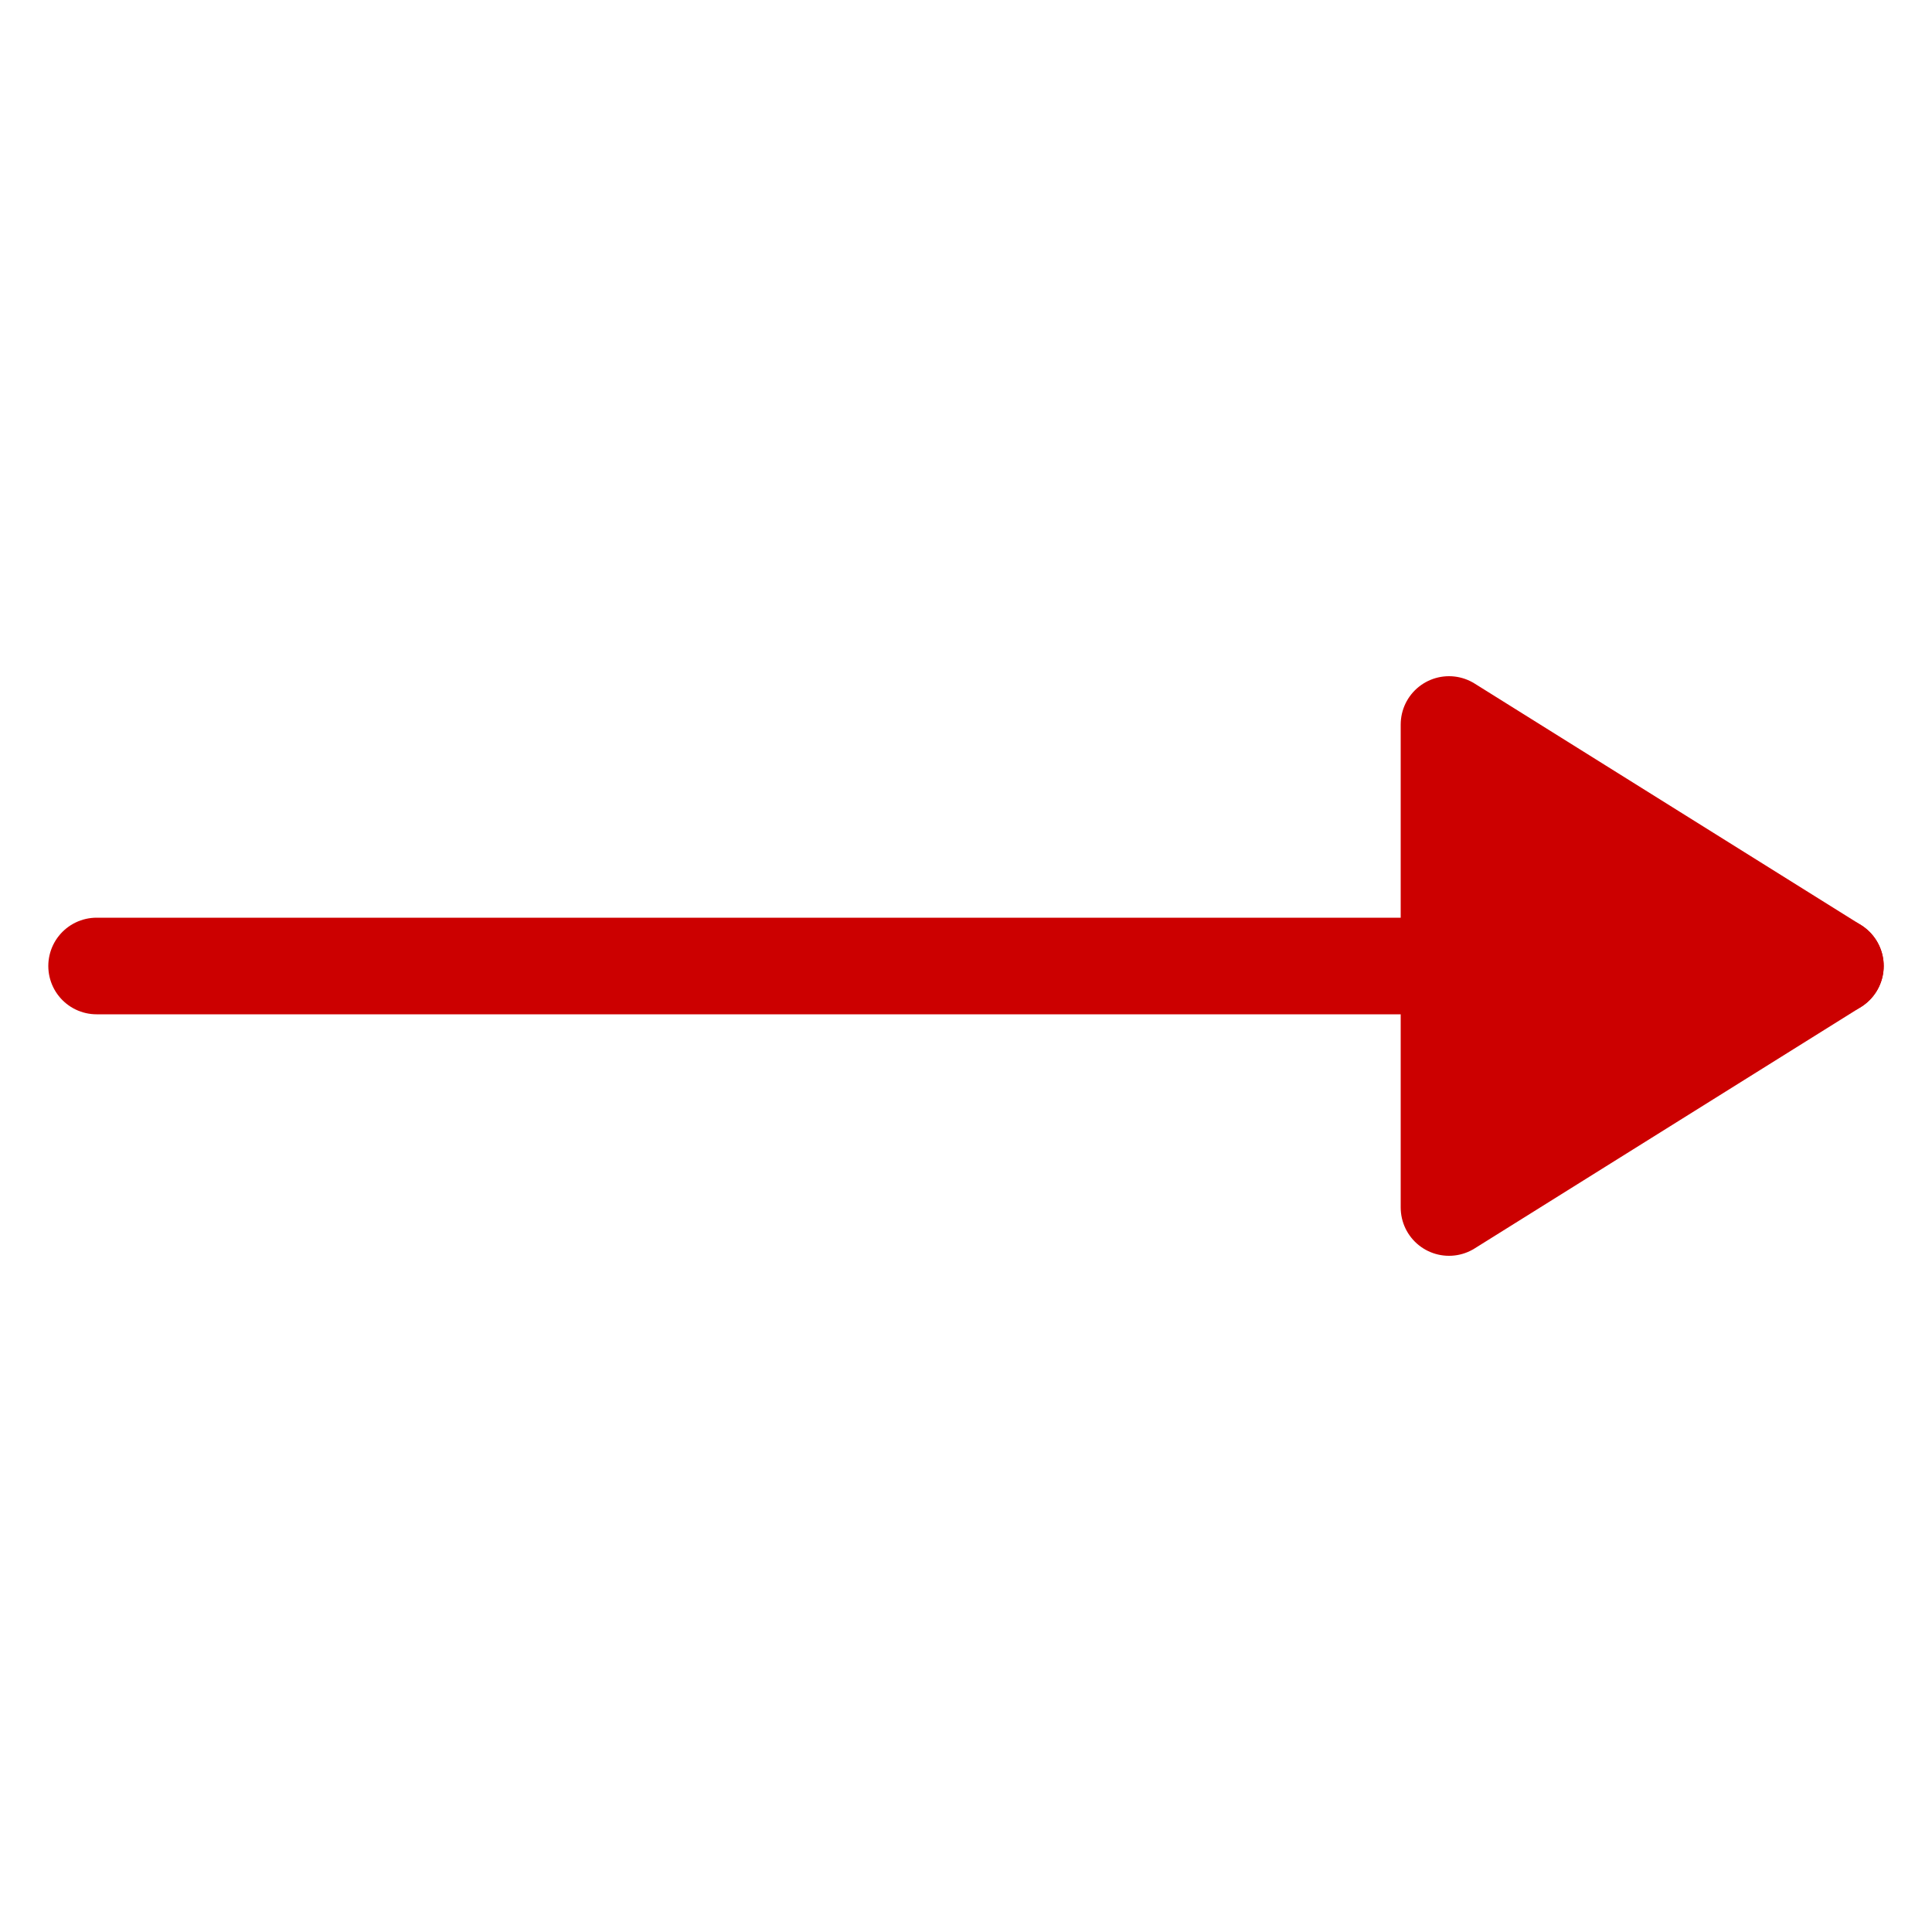
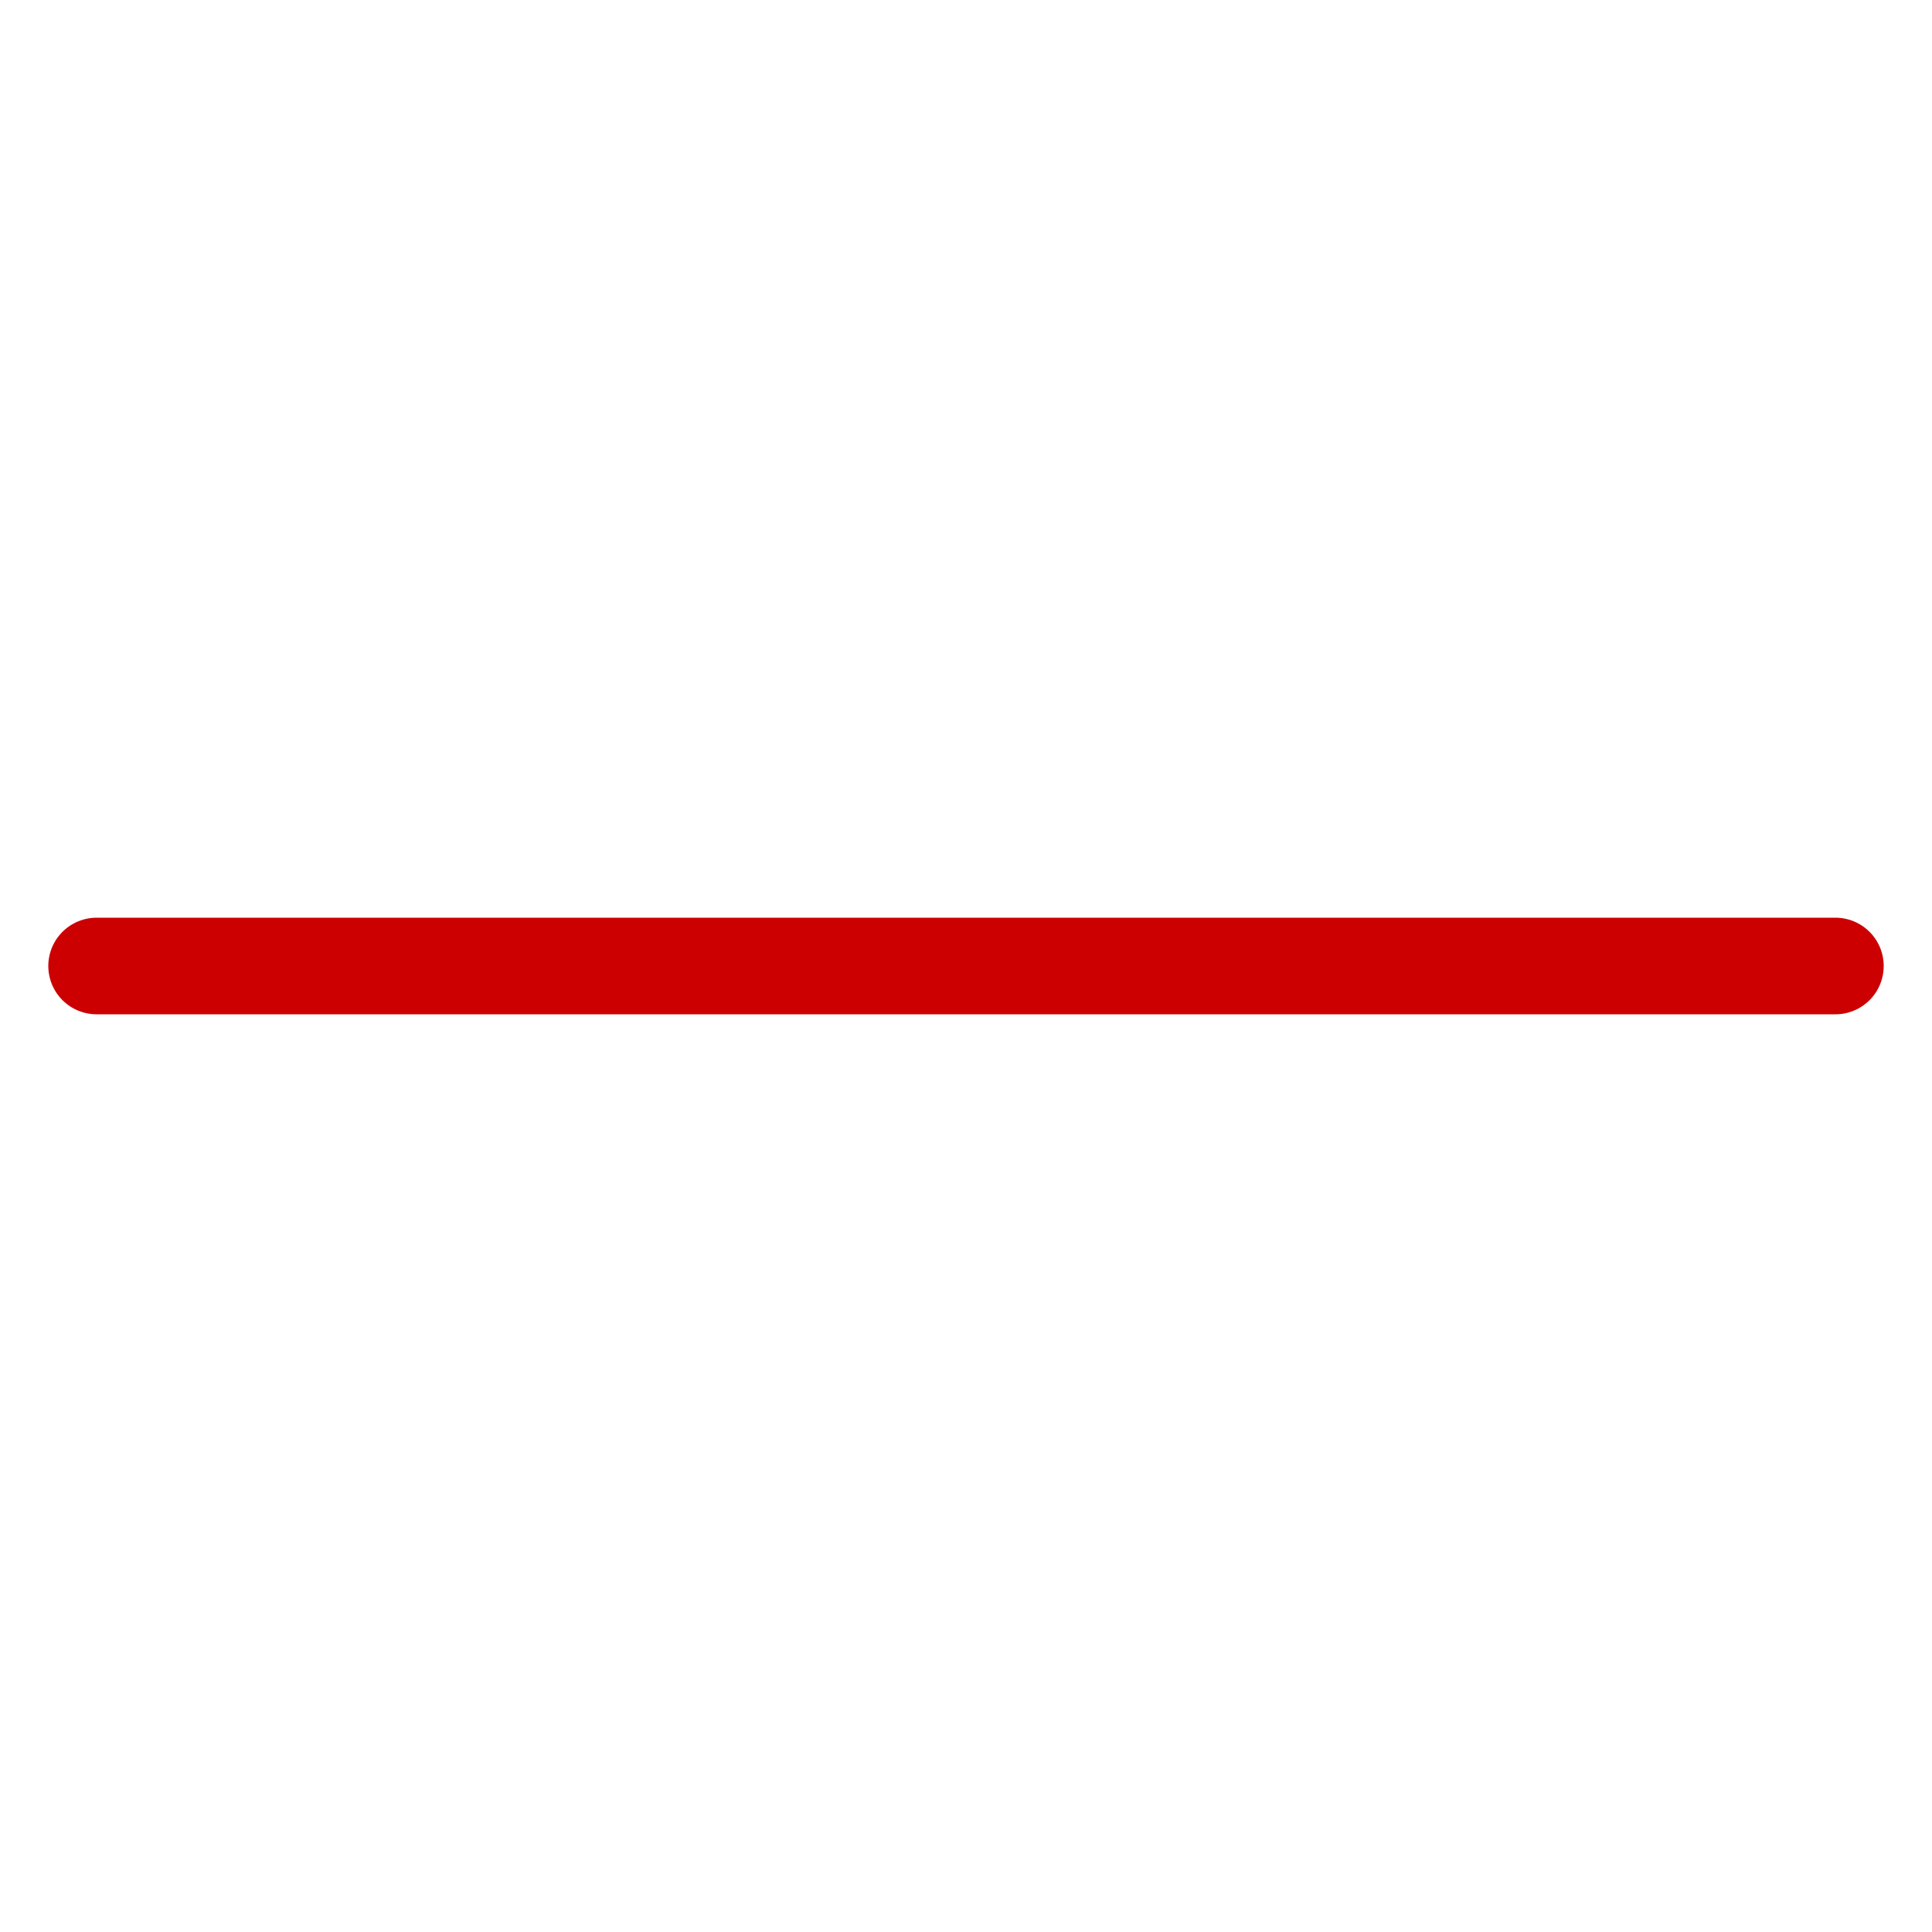
<svg xmlns="http://www.w3.org/2000/svg" width="40" version="1.1" height="40">
  <g id="layer1" stroke-linejoin="round" stroke="#C00" stroke-linecap="round" stroke-width="2px">
    <path d="M2,20h36" fill="none" />
-     <polygon points="38,20,30,15,30,25" fill="#C00" />
  </g>
</svg>